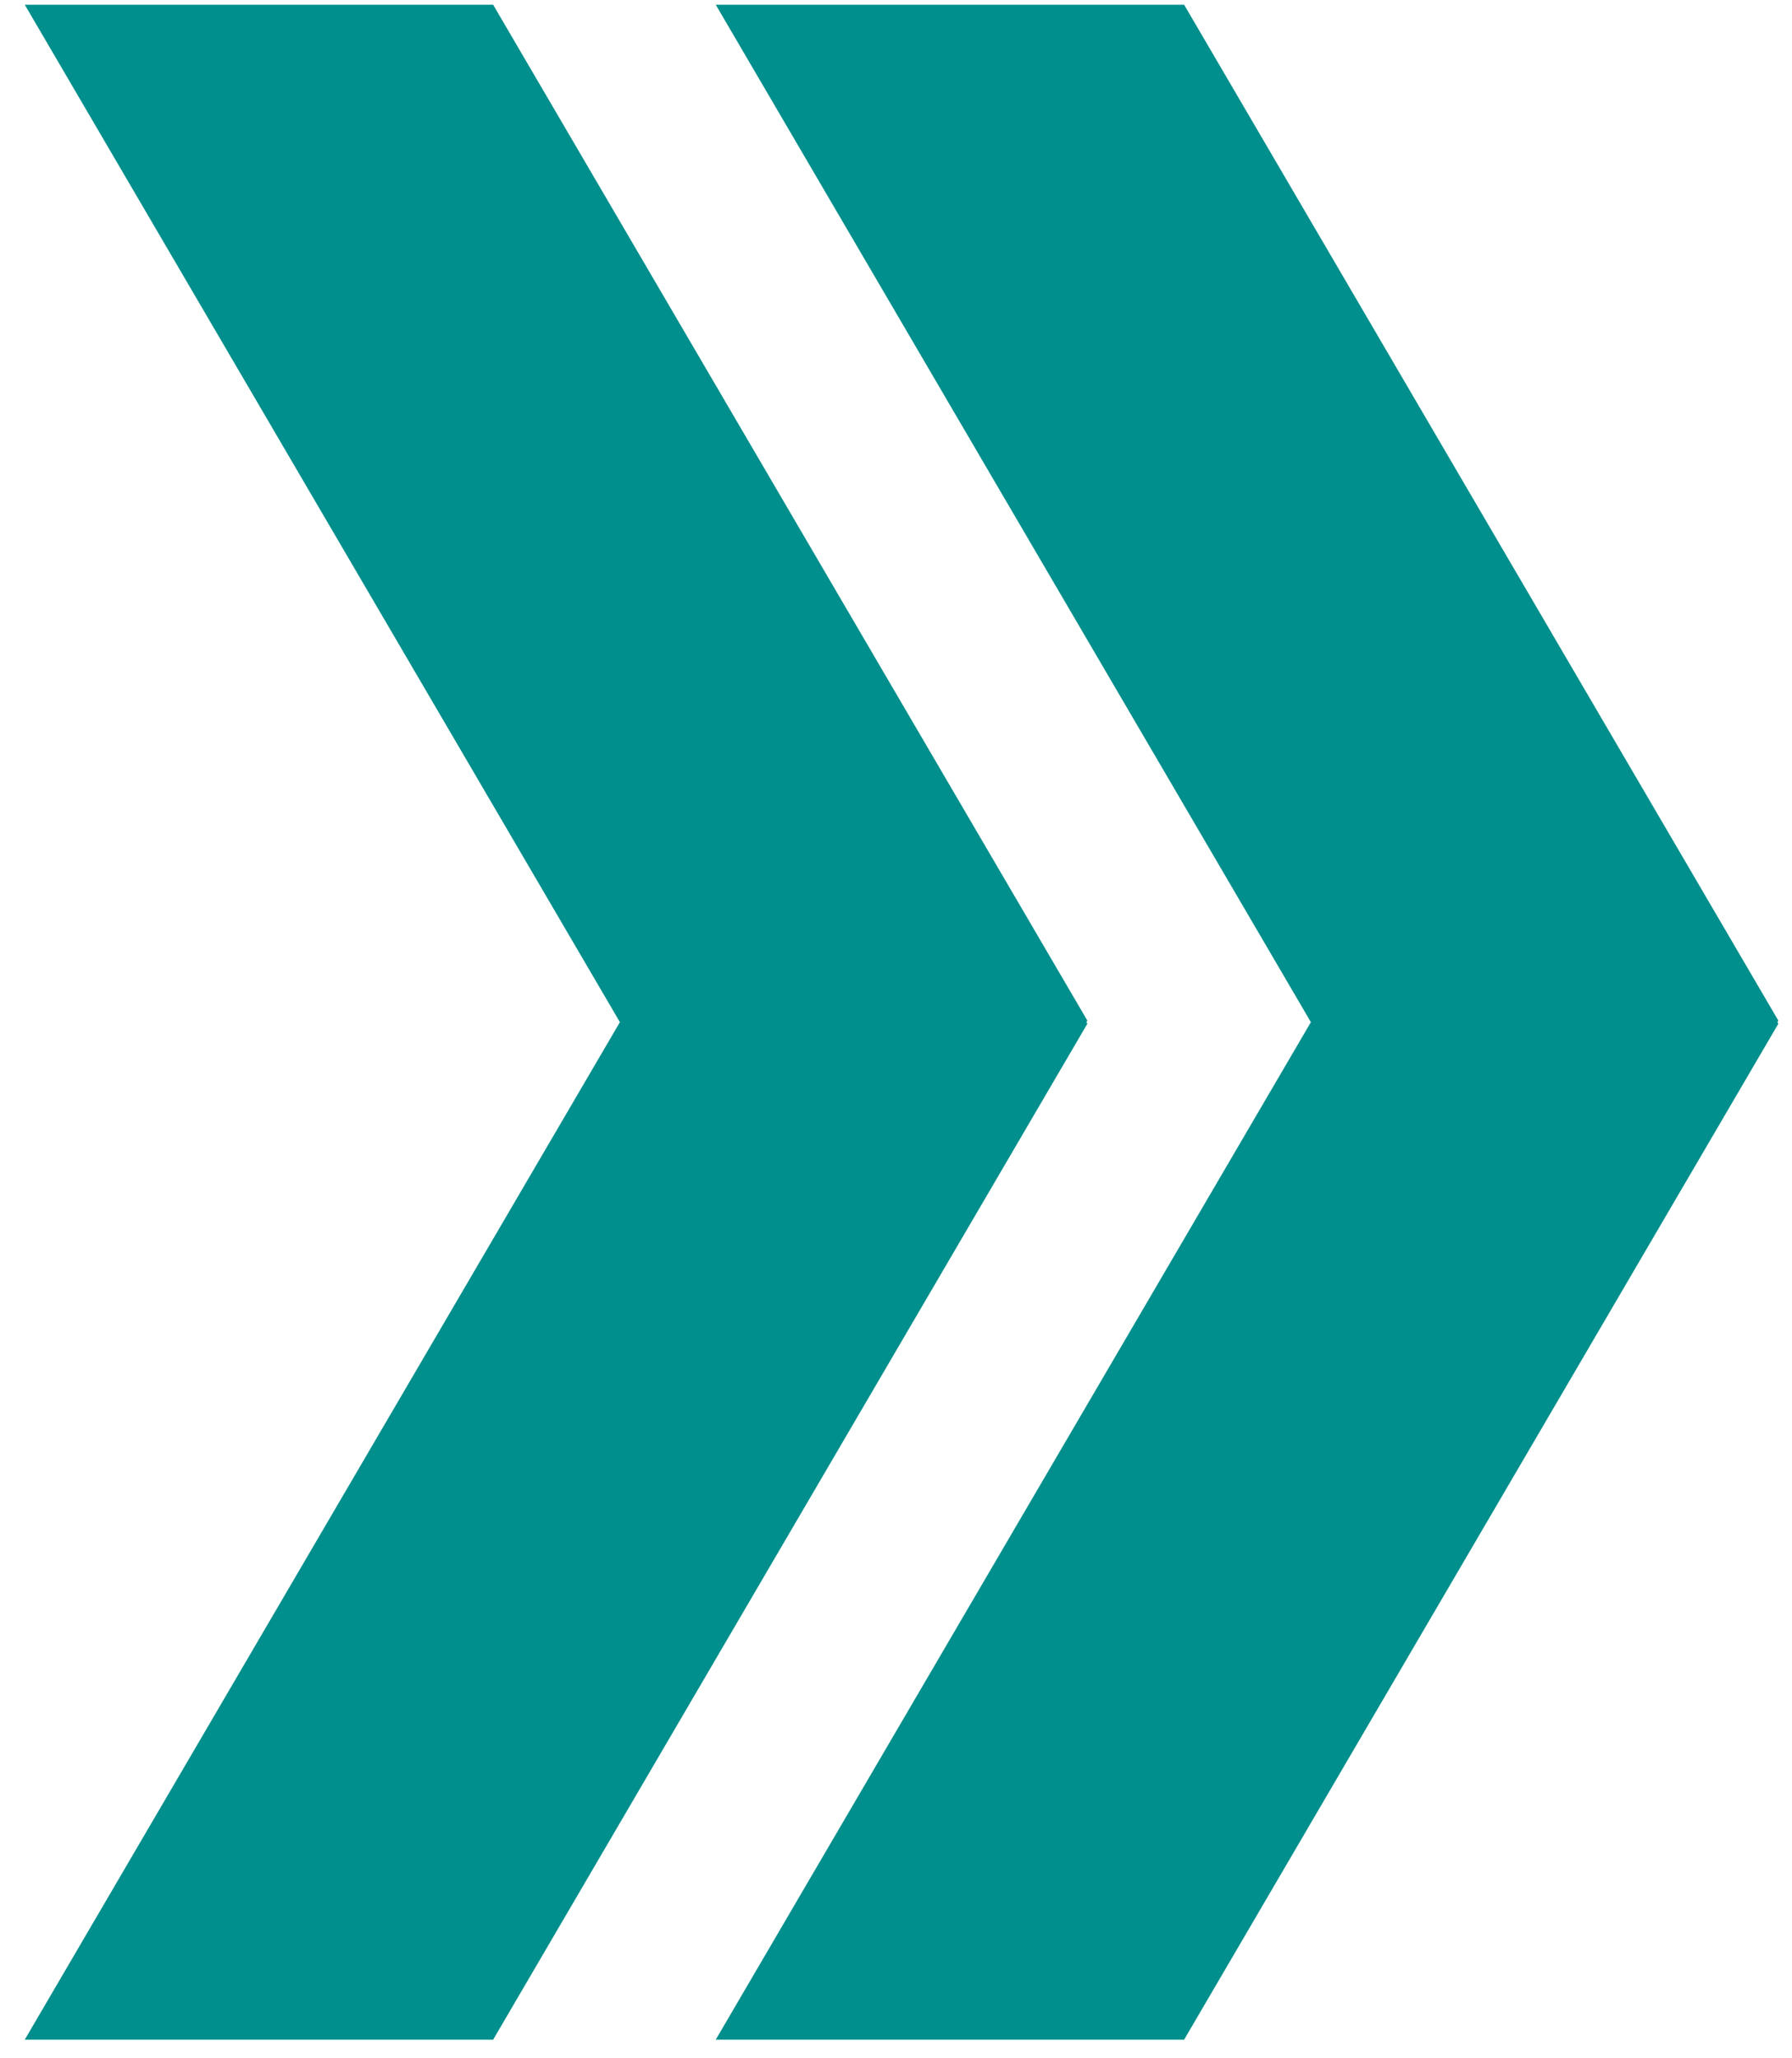
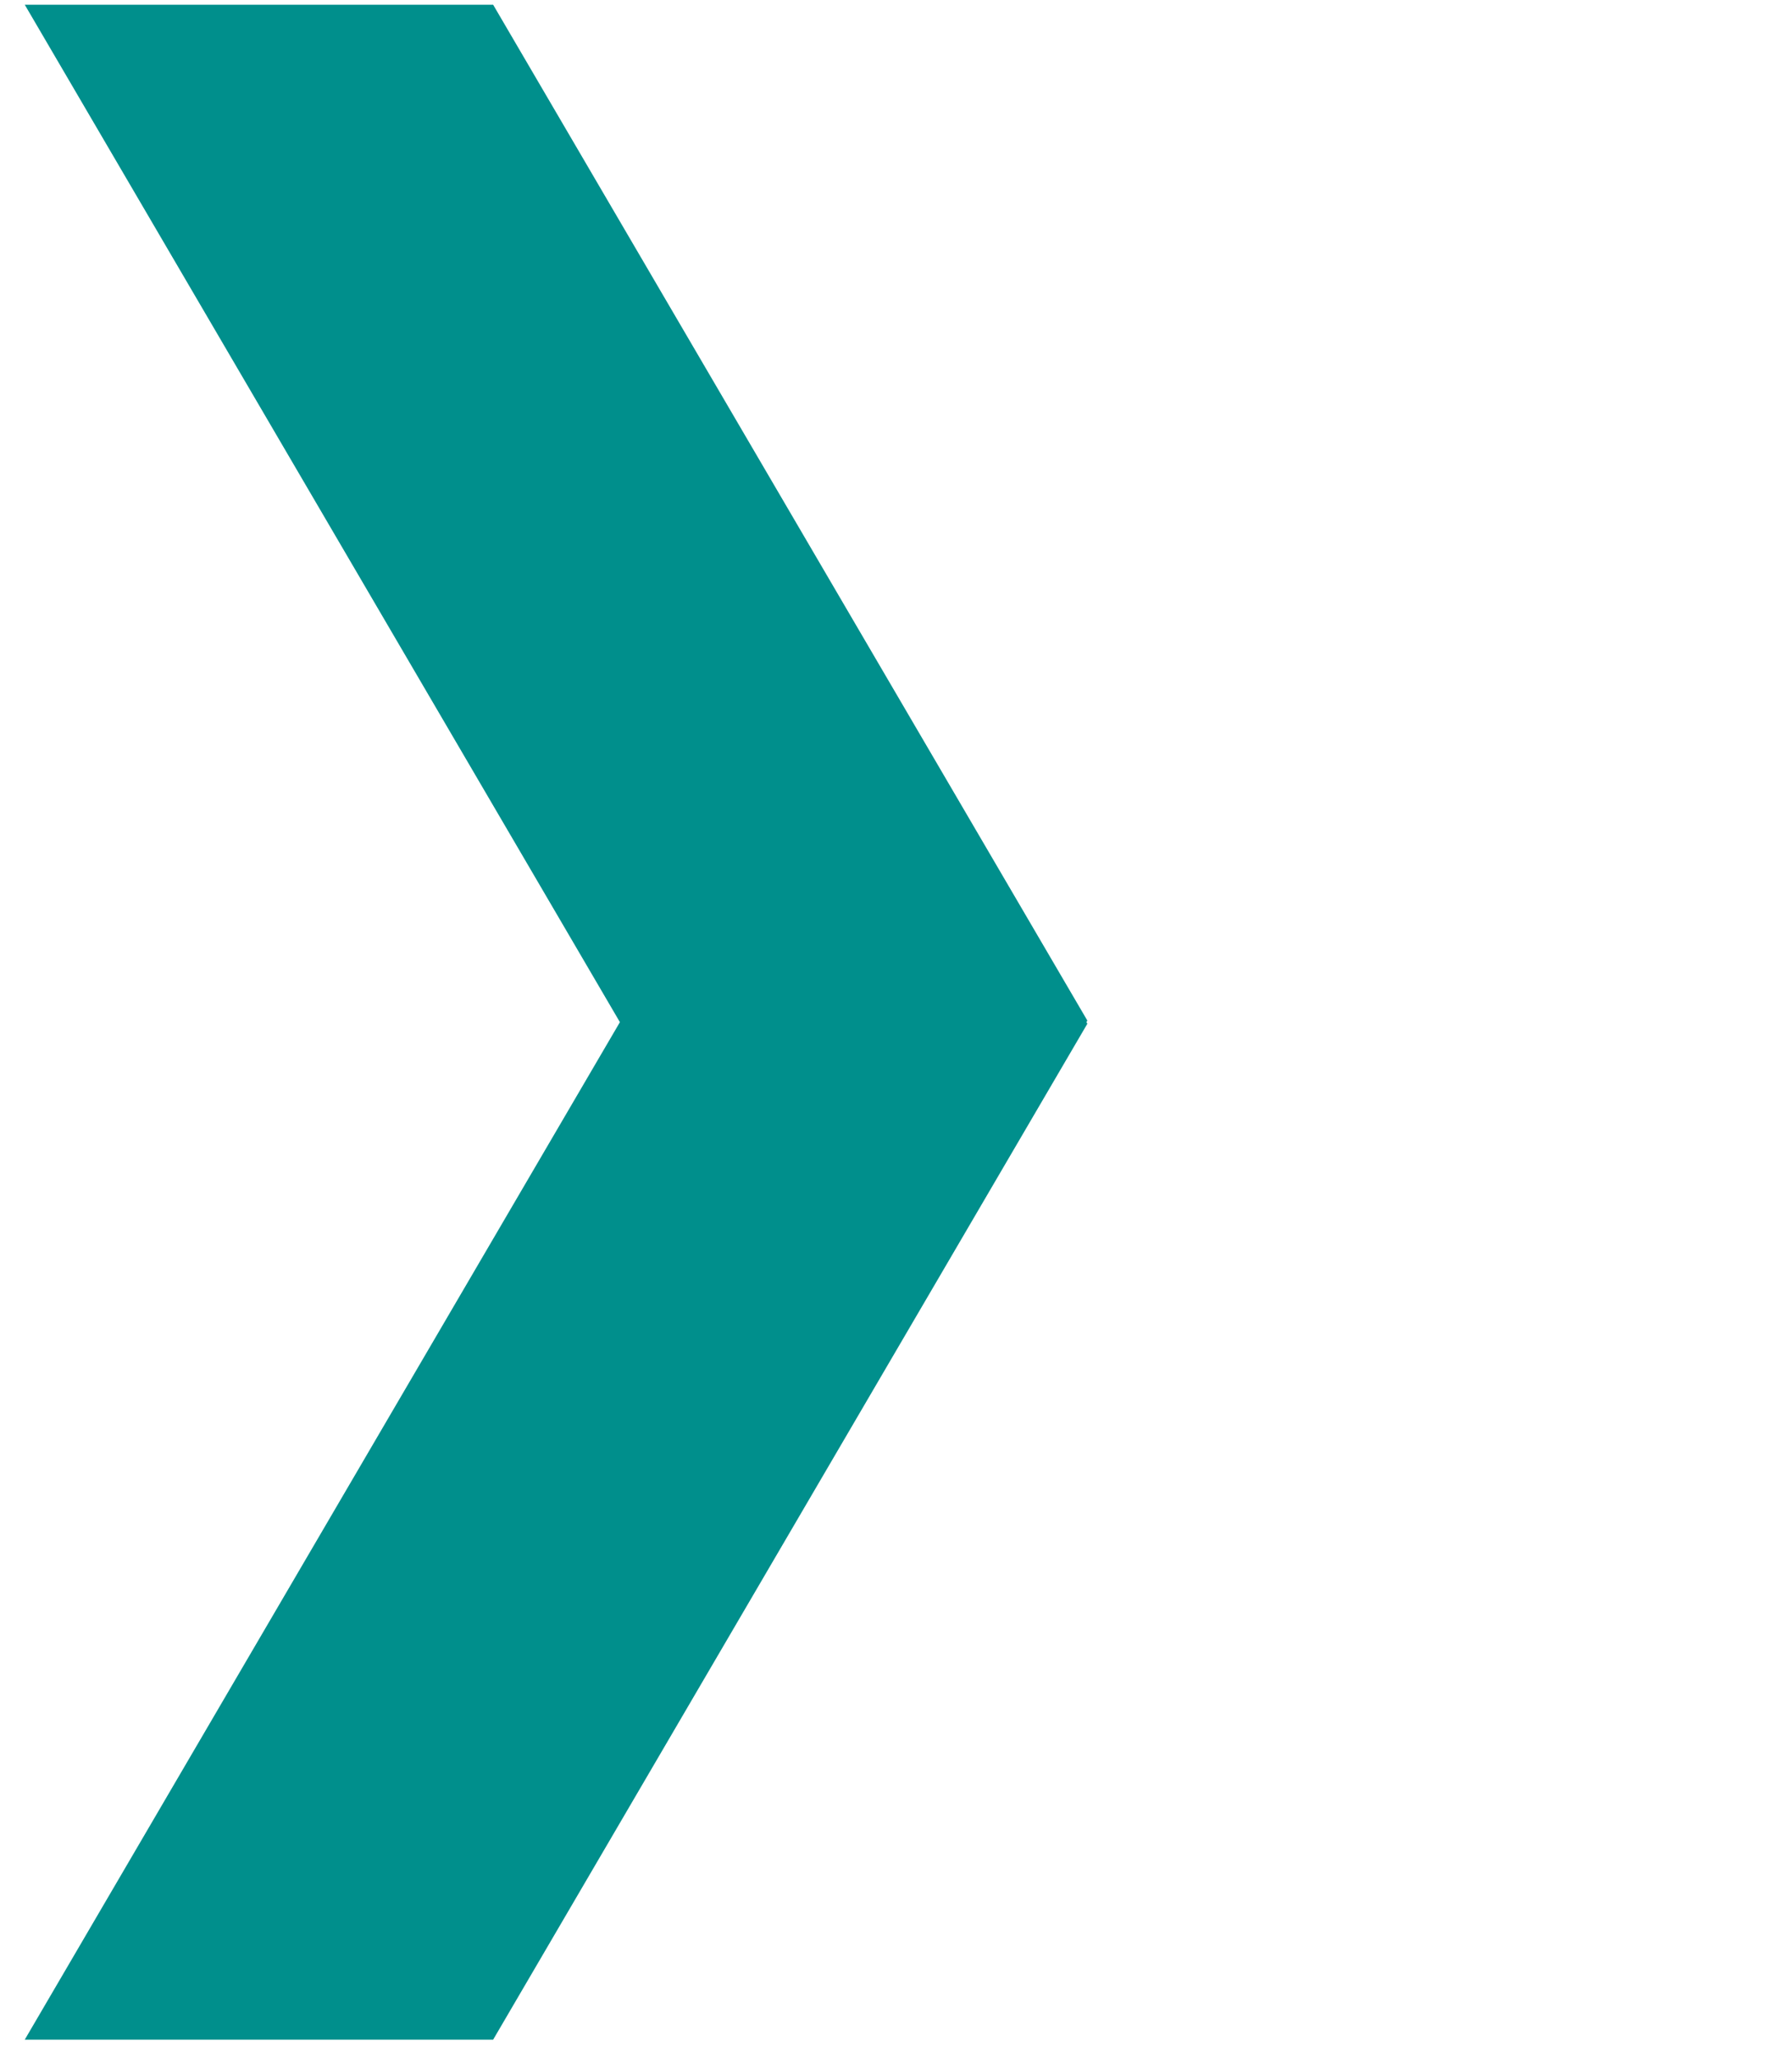
<svg xmlns="http://www.w3.org/2000/svg" width="27" height="31" viewBox="0 0 27 31" fill="none">
-   <path d="M26.78 15.395L26.794 15.371L17.841 0.071L10.784 0.071L19.751 15.395L10.784 30.72H17.841L26.794 15.419L26.78 15.395Z" fill="#008F8C" />
  <path d="M16.369 15.395L16.383 15.371L7.43 0.071L0.373 0.071L9.34 15.395L0.373 30.72H7.43L16.383 15.419L16.369 15.395Z" fill="#008F8C" />
</svg>